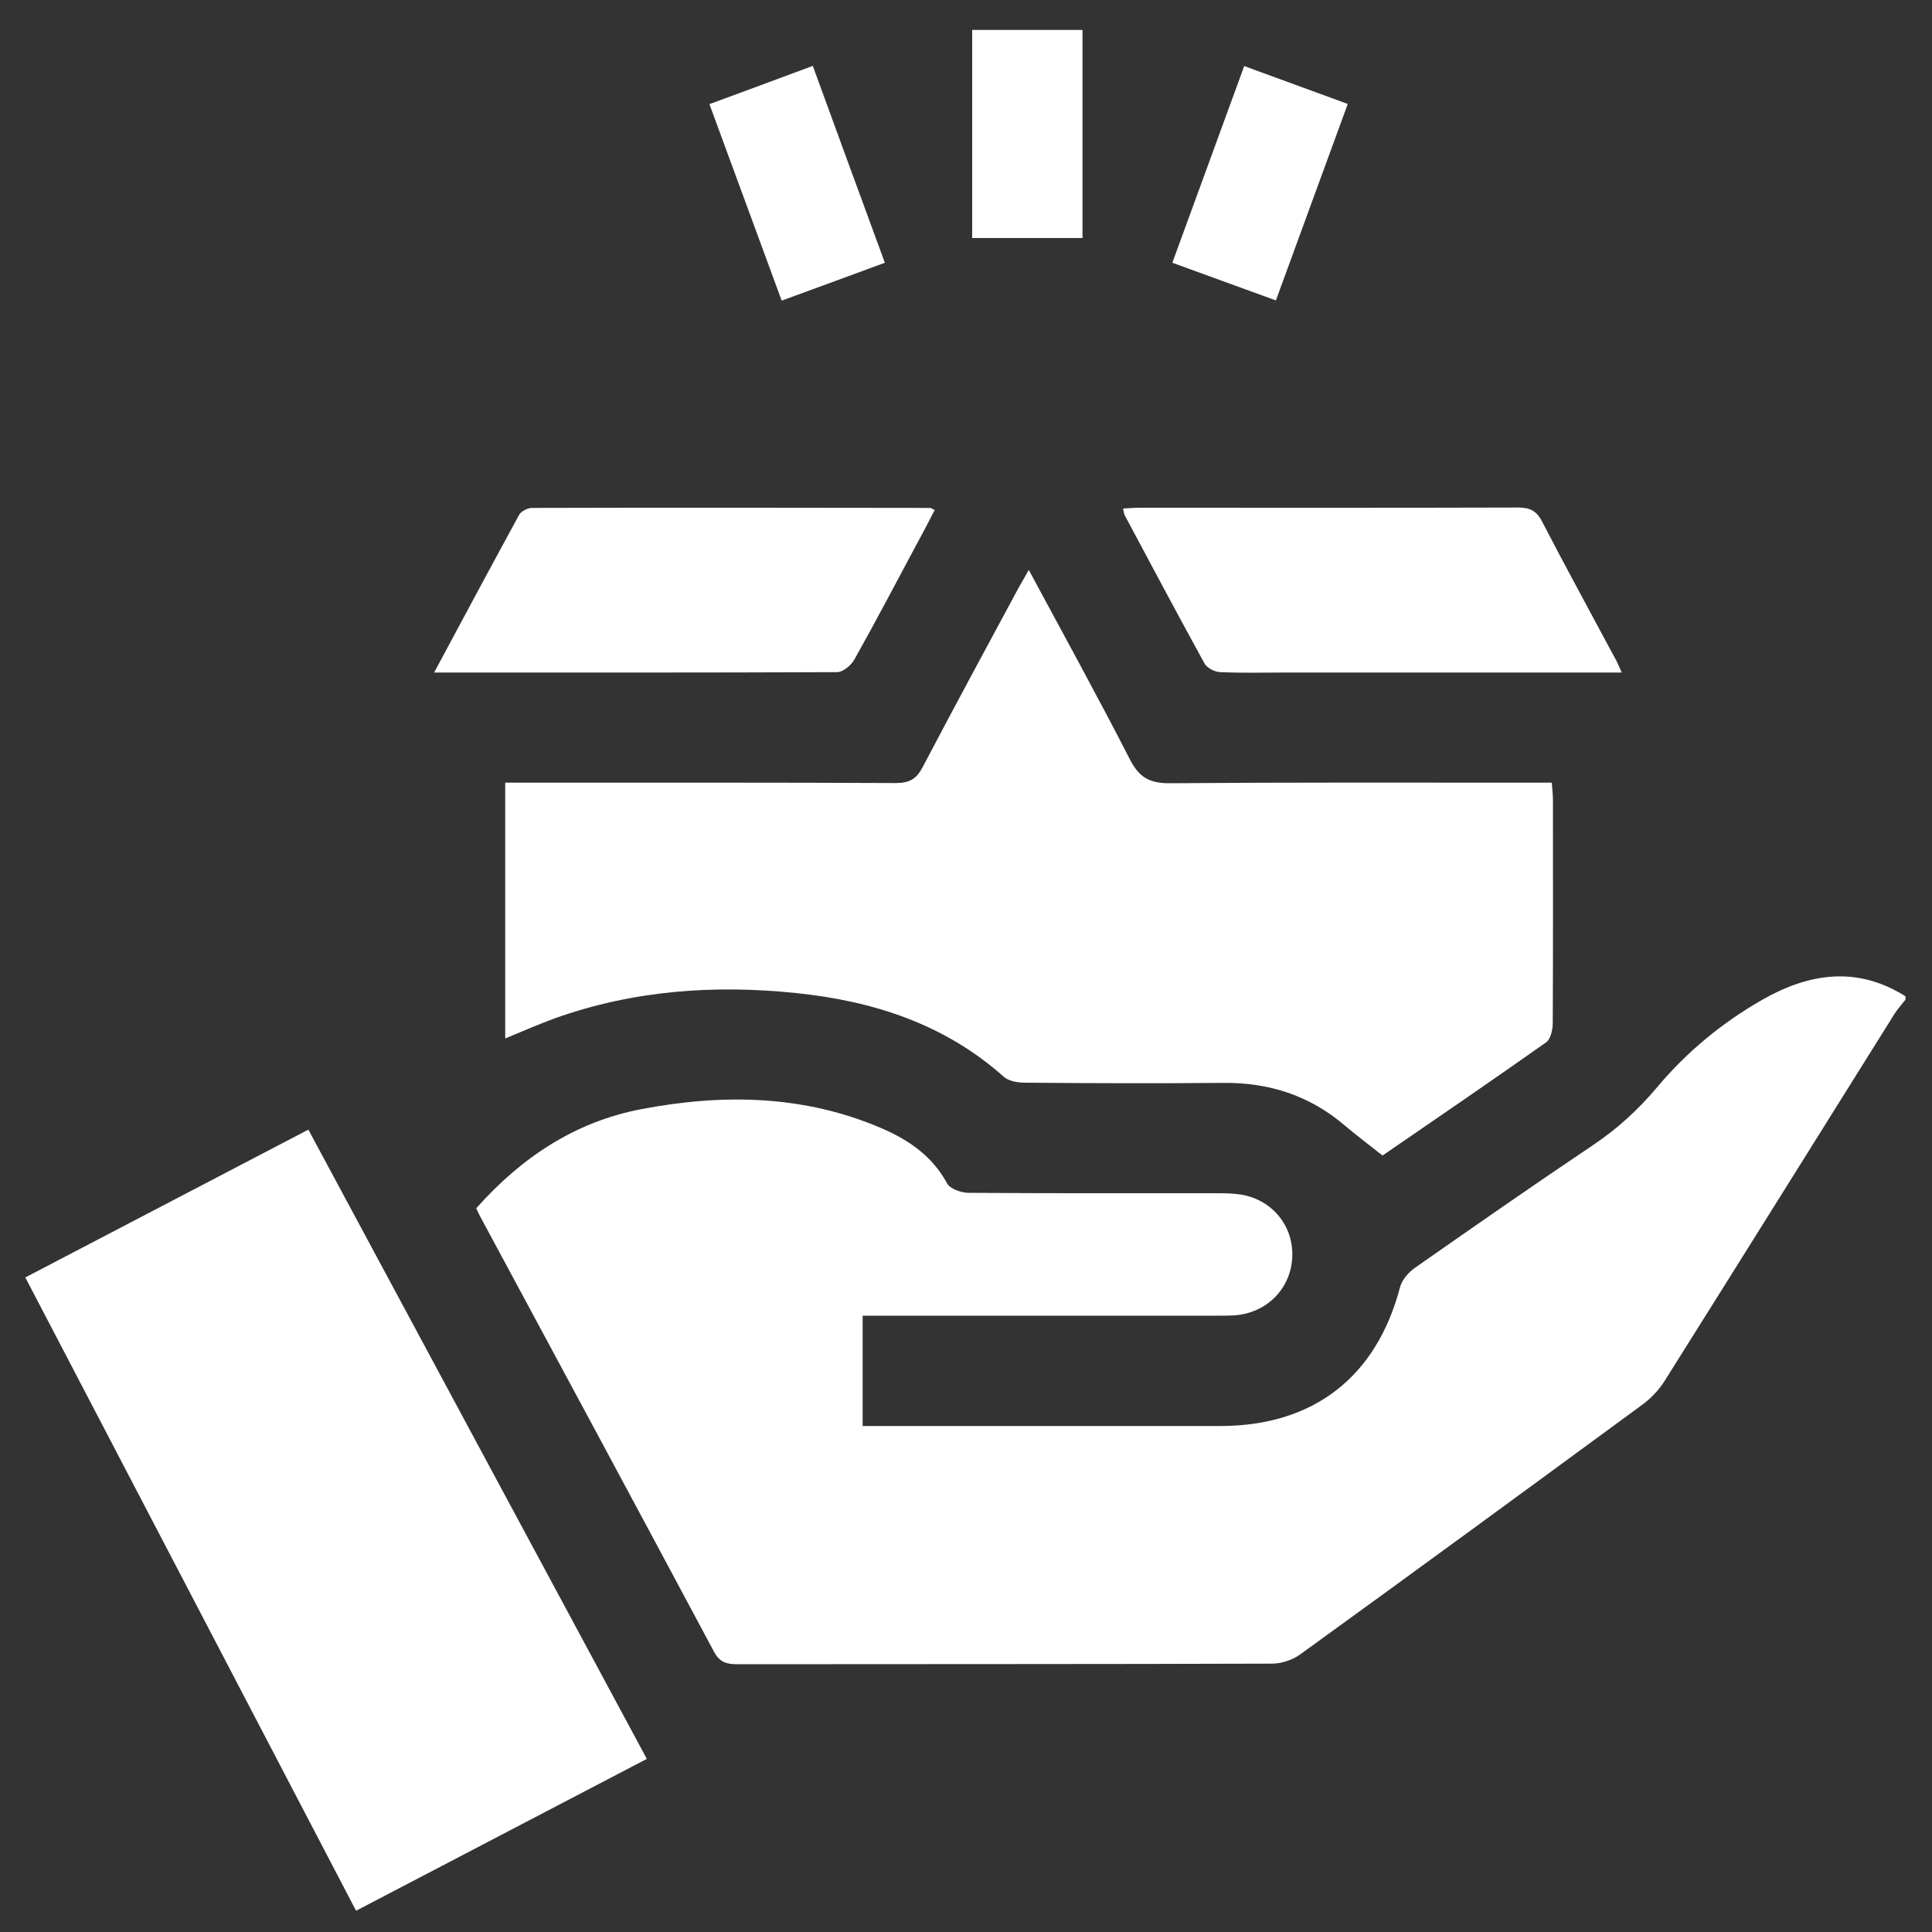
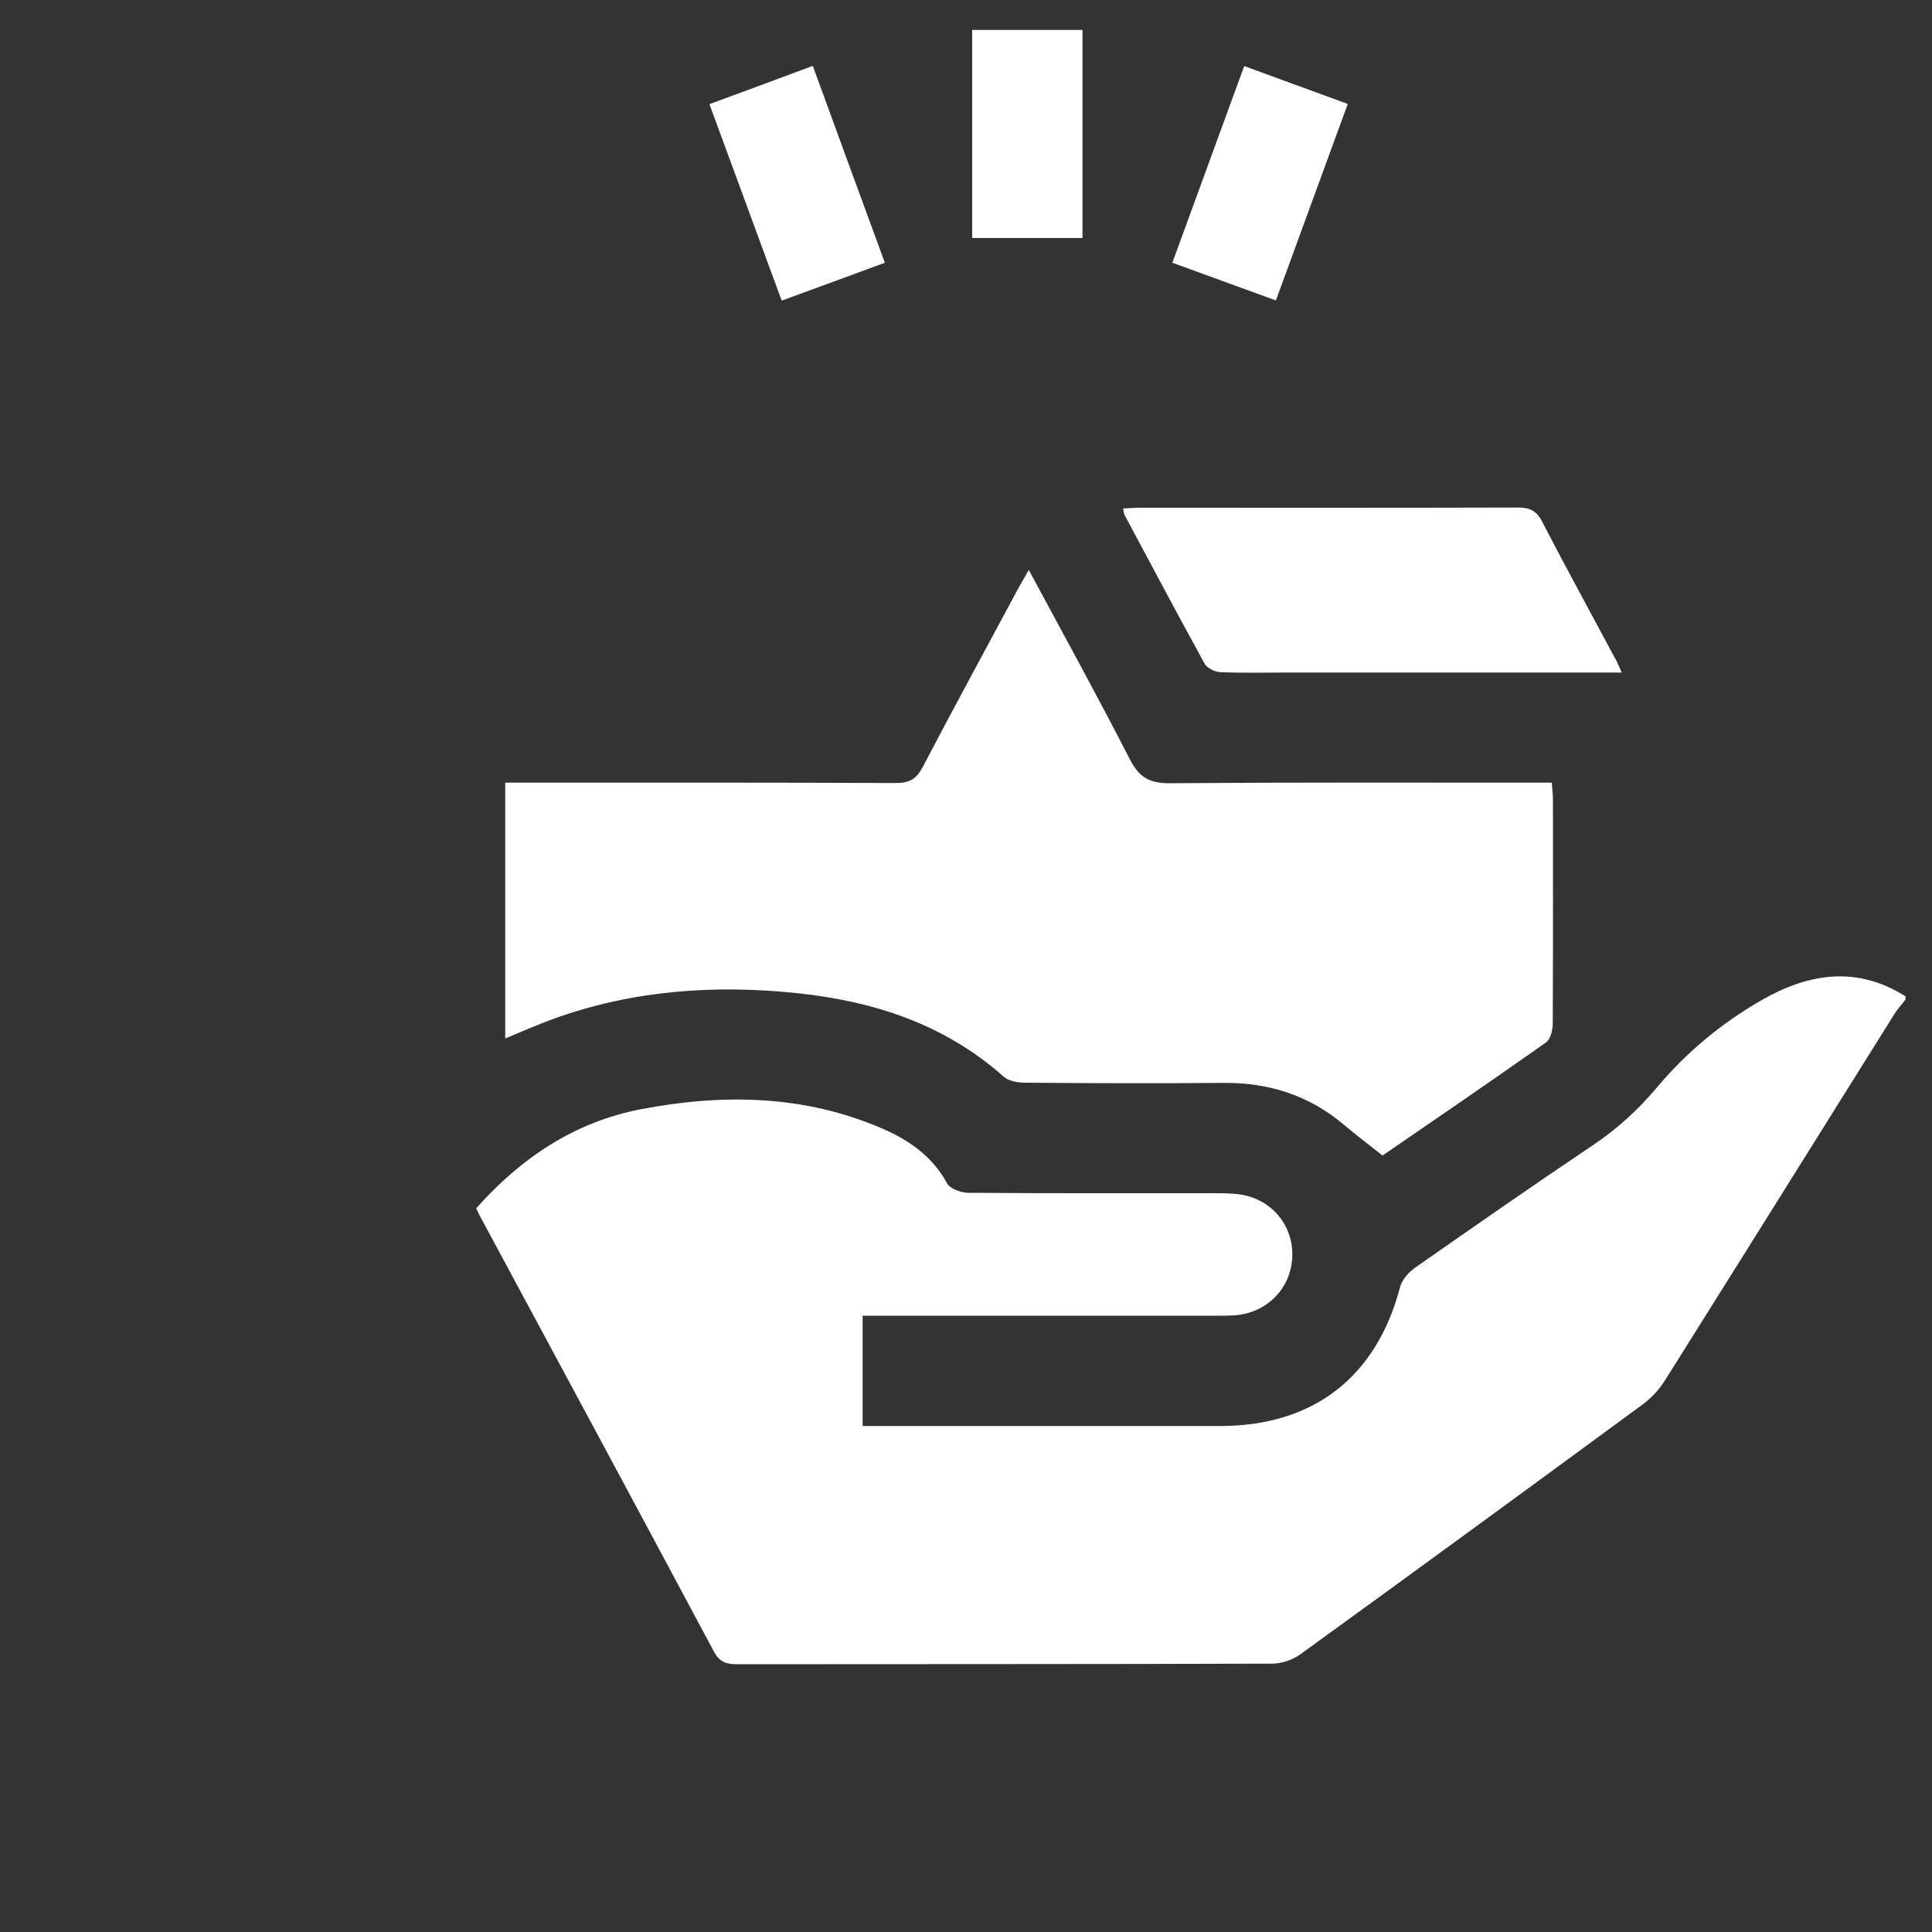
<svg xmlns="http://www.w3.org/2000/svg" version="1.1" id="Layer_1" x="0px" y="0px" viewBox="0 0 1000 1000" style="enable-background:new 0 0 1000 1000;" xml:space="preserve">
  <rect x="0" y="0" width="1000" height="1000" fill="#333333" stroke="none" />
  <style type="text/css">
	.st0{fill:#FFFFFF;}
</style>
  <g>
    <path class="st0" d="M986.3,517.4c-1.9,2.4-4,4.7-5.6,7.2c-39.6,63.3-79.2,126.7-119,190c-2.9,4.7-7,9-11.4,12.3   c-59,43.3-118,86.5-177.3,129.4c-4,2.9-9.7,4.8-14.6,4.8c-92.2,0.3-184.4,0.2-276.7,0.3c-5.5,0-9.1-0.9-12.1-6.4   c-40.3-75.4-80.8-150.6-121.3-225.8c-0.6-1.1-1.1-2.2-1.8-3.8c23.2-26.1,50.9-44.7,85.4-51.3c42.5-8.1,84.5-7.4,124.9,10.1   c13.8,6,25.9,14.4,33.4,28.3c1.5,2.8,7.1,4.8,10.8,4.9c42.5,0.3,84.9,0.2,127.4,0.2c3.8,0,7.6,0,11.4,0.4c17,1.5,29.3,15,29.1,31.6   c-0.2,16.7-12.7,29.9-29.7,31.2c-3.2,0.2-6.3,0.2-9.5,0.2c-57.4,0-114.7,0-172.1,0c-3.4,0-6.9,0-11.1,0c0,19,0,37.5,0,57.1   c3.4,0,6.8,0,10.2,0c58.3,0,116.6,0,174.9,0c48.3,0,80.9-25.4,93.1-72c1-3.7,4.4-7.6,7.7-9.9c30.6-21.4,61.3-42.8,92.3-63.6   c12.5-8.4,23.2-18.2,32.9-29.7c15.4-18.4,33.7-33.5,54.5-45.4c24.4-13.9,49.1-17.6,74.2-1.8C986.3,516.2,986.3,516.8,986.3,517.4z" />
    <path class="st0" d="M560.3,15.5c0,35.7,0,71.3,0,107.7c-18.5,0-36.9,0-57.1,0c0-35.9,0-71.8,0-107.7   C522.3,15.5,541.3,15.5,560.3,15.5z" />
    <path class="st0" d="M261.5,537.5c0-44.5,0-87.8,0-132.4c3.9,0,7.6,0,11.3,0c63.7,0,127.4-0.1,191,0.2c7,0,10.6-2.2,13.8-8.3   c16.3-31.1,33.1-62,49.7-92.9c1.5-2.7,3.1-5.4,5.2-9.1c17.9,33.3,35.6,65.4,52.3,98c4.9,9.6,10.4,12.5,21,12.4   c62.1-0.5,124.2-0.3,186.3-0.3c3.5,0,6.9,0,11.1,0c0.2,3.2,0.6,5.9,0.6,8.7c0,38.6,0.1,77.3-0.1,115.9c0,3.3-1.1,8.1-3.4,9.8   c-28.9,20.4-58.2,40.4-84.7,58.6c-7.4-5.8-13.9-10.8-20.1-16c-18-15.2-38.8-21.8-62.2-21.6c-34.2,0.3-68.4,0.2-102.7-0.1   c-3.8,0-8.6-0.8-11.2-3.2c-30.7-27.3-67.6-39.1-107.4-43.2c-42.4-4.4-84.1-1.4-124.6,13C279.1,530,271,533.6,261.5,537.5z" />
-     <path class="st0" d="M334.8,910.4c-50.5,26.4-100.1,52.3-150.5,78.6c-57.1-109.3-114-218.2-171.2-327.8   c49.2-25.7,97.3-50.8,146.5-76.5C218,693.4,276.1,801.3,334.8,910.4z" />
-     <path class="st0" d="M224.7,348.1c15.2-28.3,29.5-55.1,44-81.6c1-1.9,4.4-3.6,6.7-3.6c68.7-0.2,137.4-0.1,206,0   c0.5,0,1.1,0.5,2.4,1.1c-2.9,5.5-5.7,11.1-8.7,16.5c-10.9,20.3-21.6,40.8-32.9,60.9c-1.7,3-5.8,6.4-8.8,6.5   C364.6,348.2,295.6,348.1,224.7,348.1z" />
    <path class="st0" d="M839.4,348.1c-58.6,0-115.6,0-172.6,0c-11.7,0-23.5,0.3-35.2-0.2c-2.8-0.1-6.8-2.1-8.1-4.4   c-14-25.5-27.7-51.2-41.4-76.9c-0.4-0.8-0.4-1.7-0.8-3.4c3-0.1,5.7-0.4,8.4-0.4c65.3,0,130.5,0.1,195.8-0.1c6.1,0,9.6,1.4,12.6,7.1   c12.2,23.6,25,46.9,37.5,70.3C836.9,342.2,837.8,344.5,839.4,348.1z" />
    <path class="st0" d="M458,136c-17.9,6.6-35,12.9-53.4,19.6c-12.4-33.7-24.6-67-37.4-101.7c17.7-6.5,35-12.9,53.5-19.8   C433.1,68.1,445.4,101.7,458,136z" />
    <path class="st0" d="M697.6,53.8c-12.5,34.1-24.6,67.3-37.2,101.7c-17.8-6.5-35.1-12.8-53.6-19.5c12.4-34,24.6-67.4,37.2-101.8   C661.8,40.7,679.1,47,697.6,53.8z" />
  </g>
</svg>